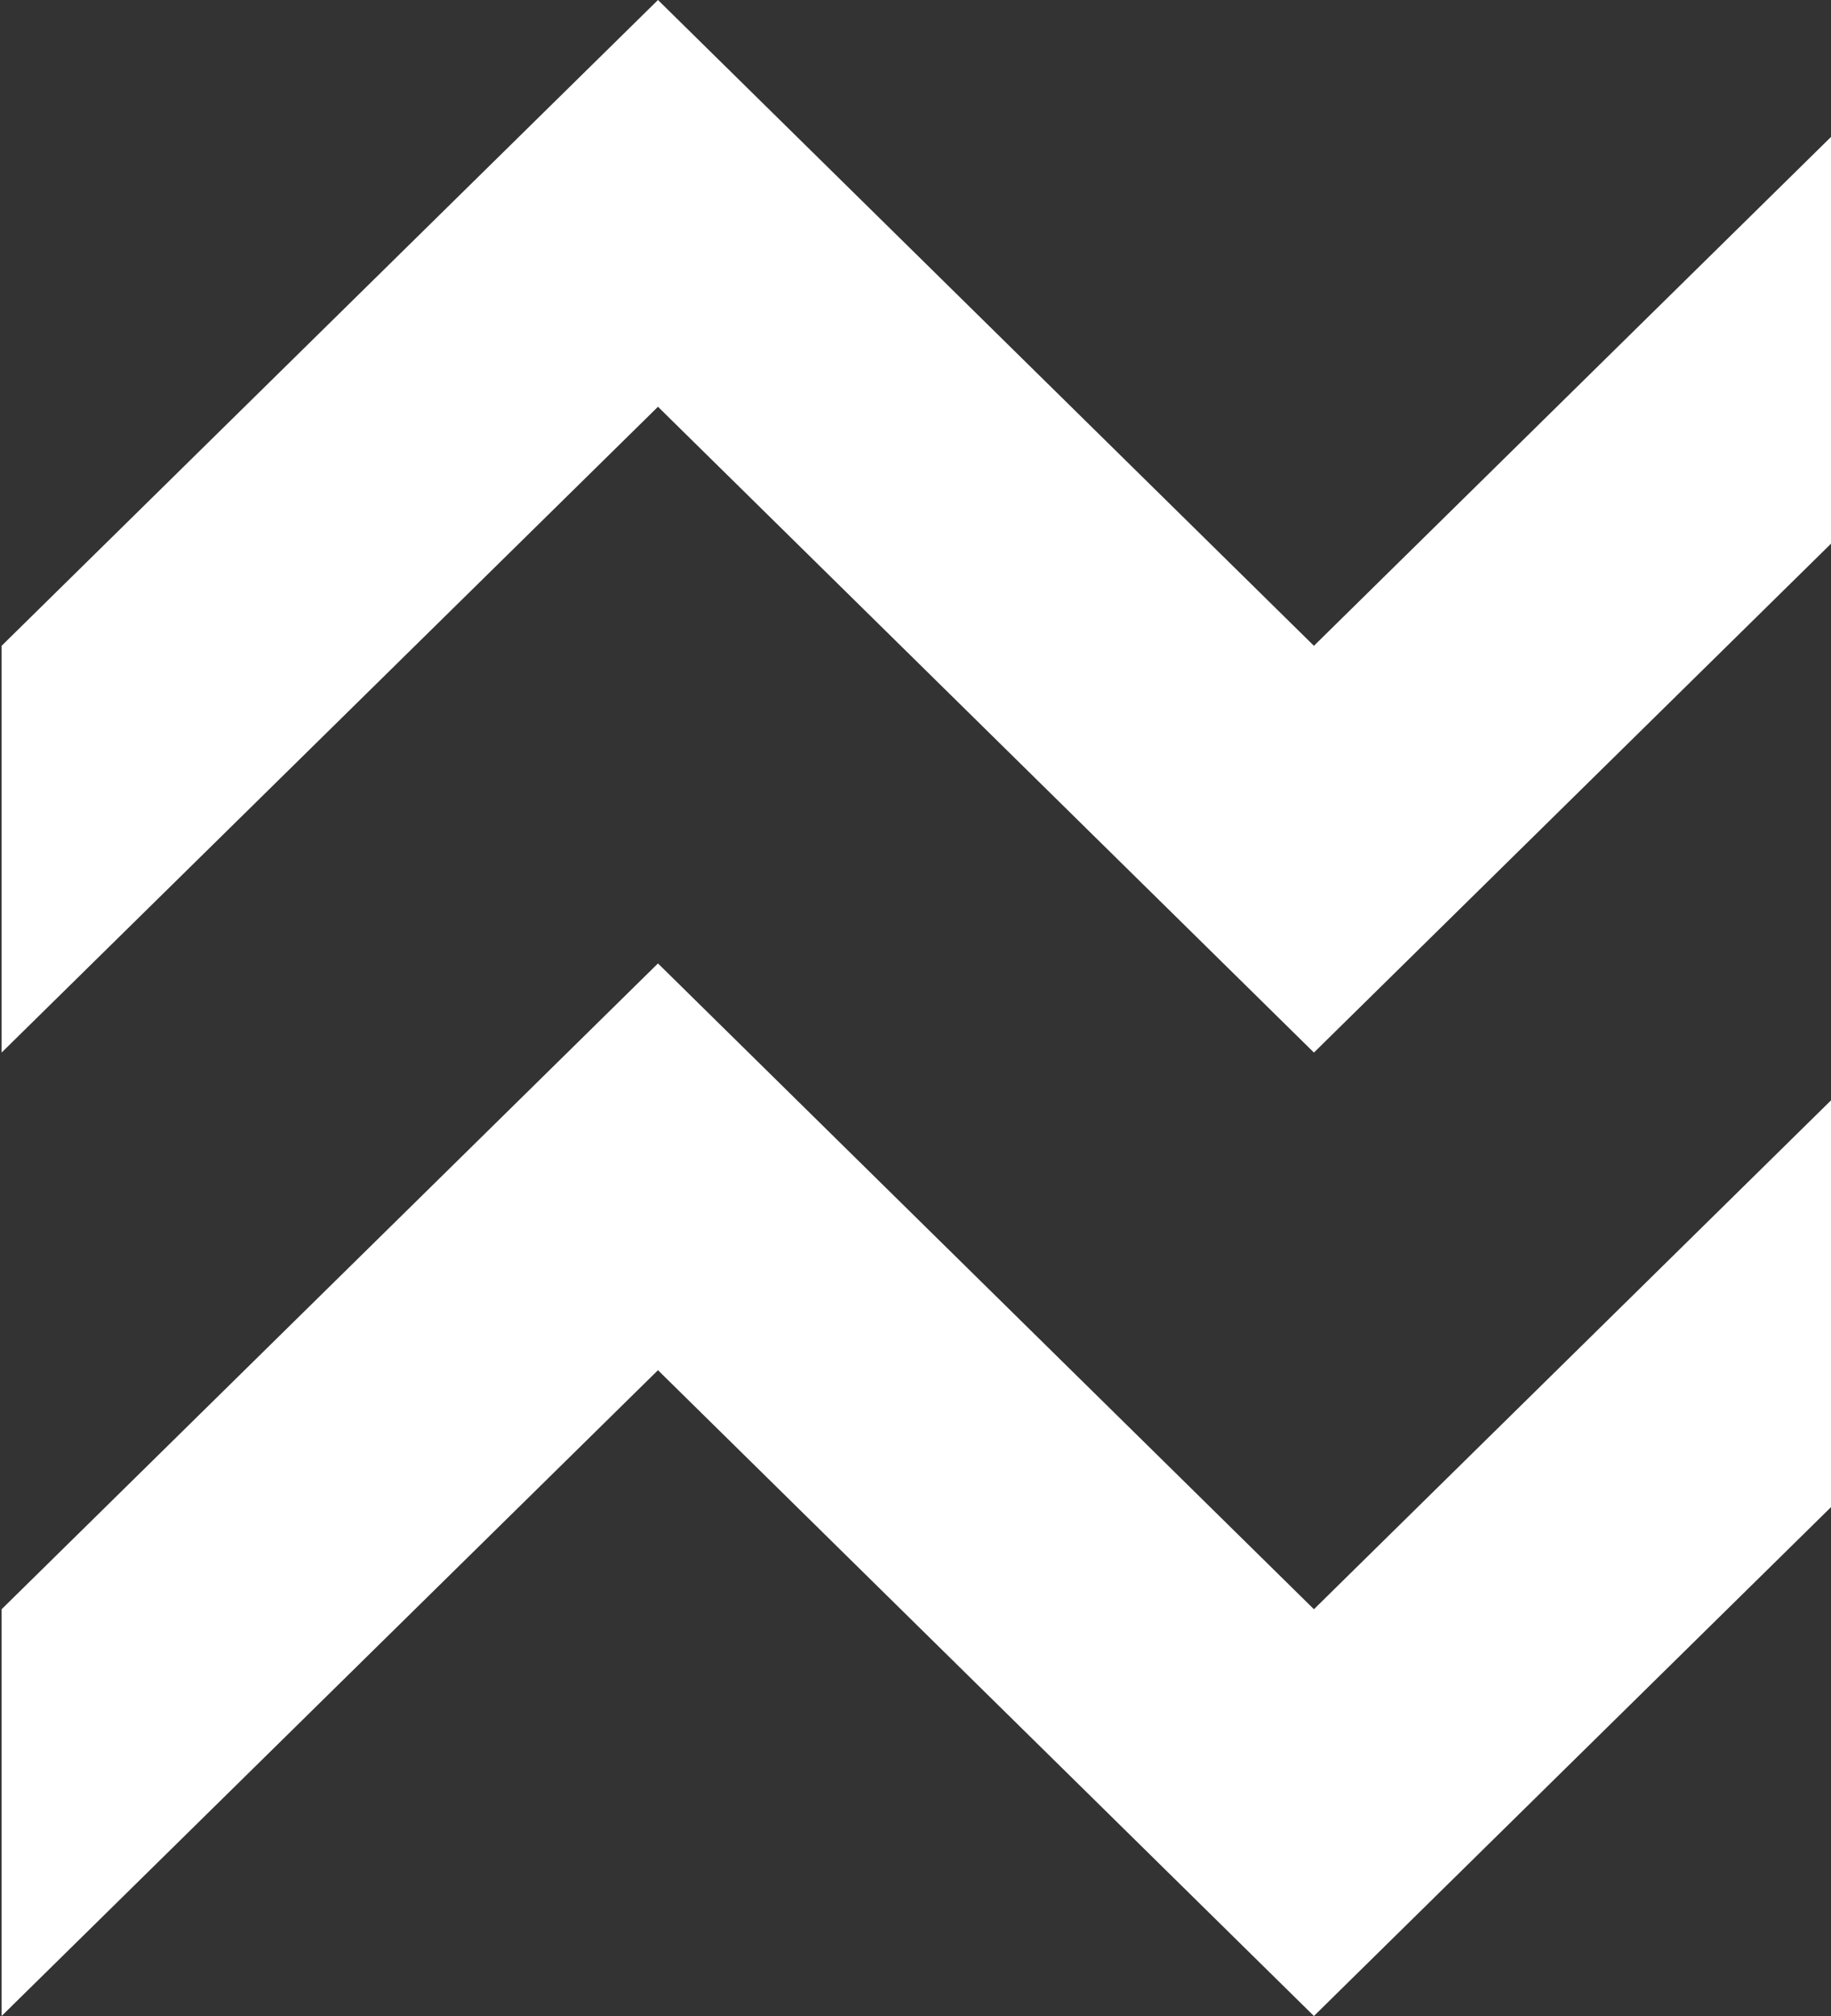
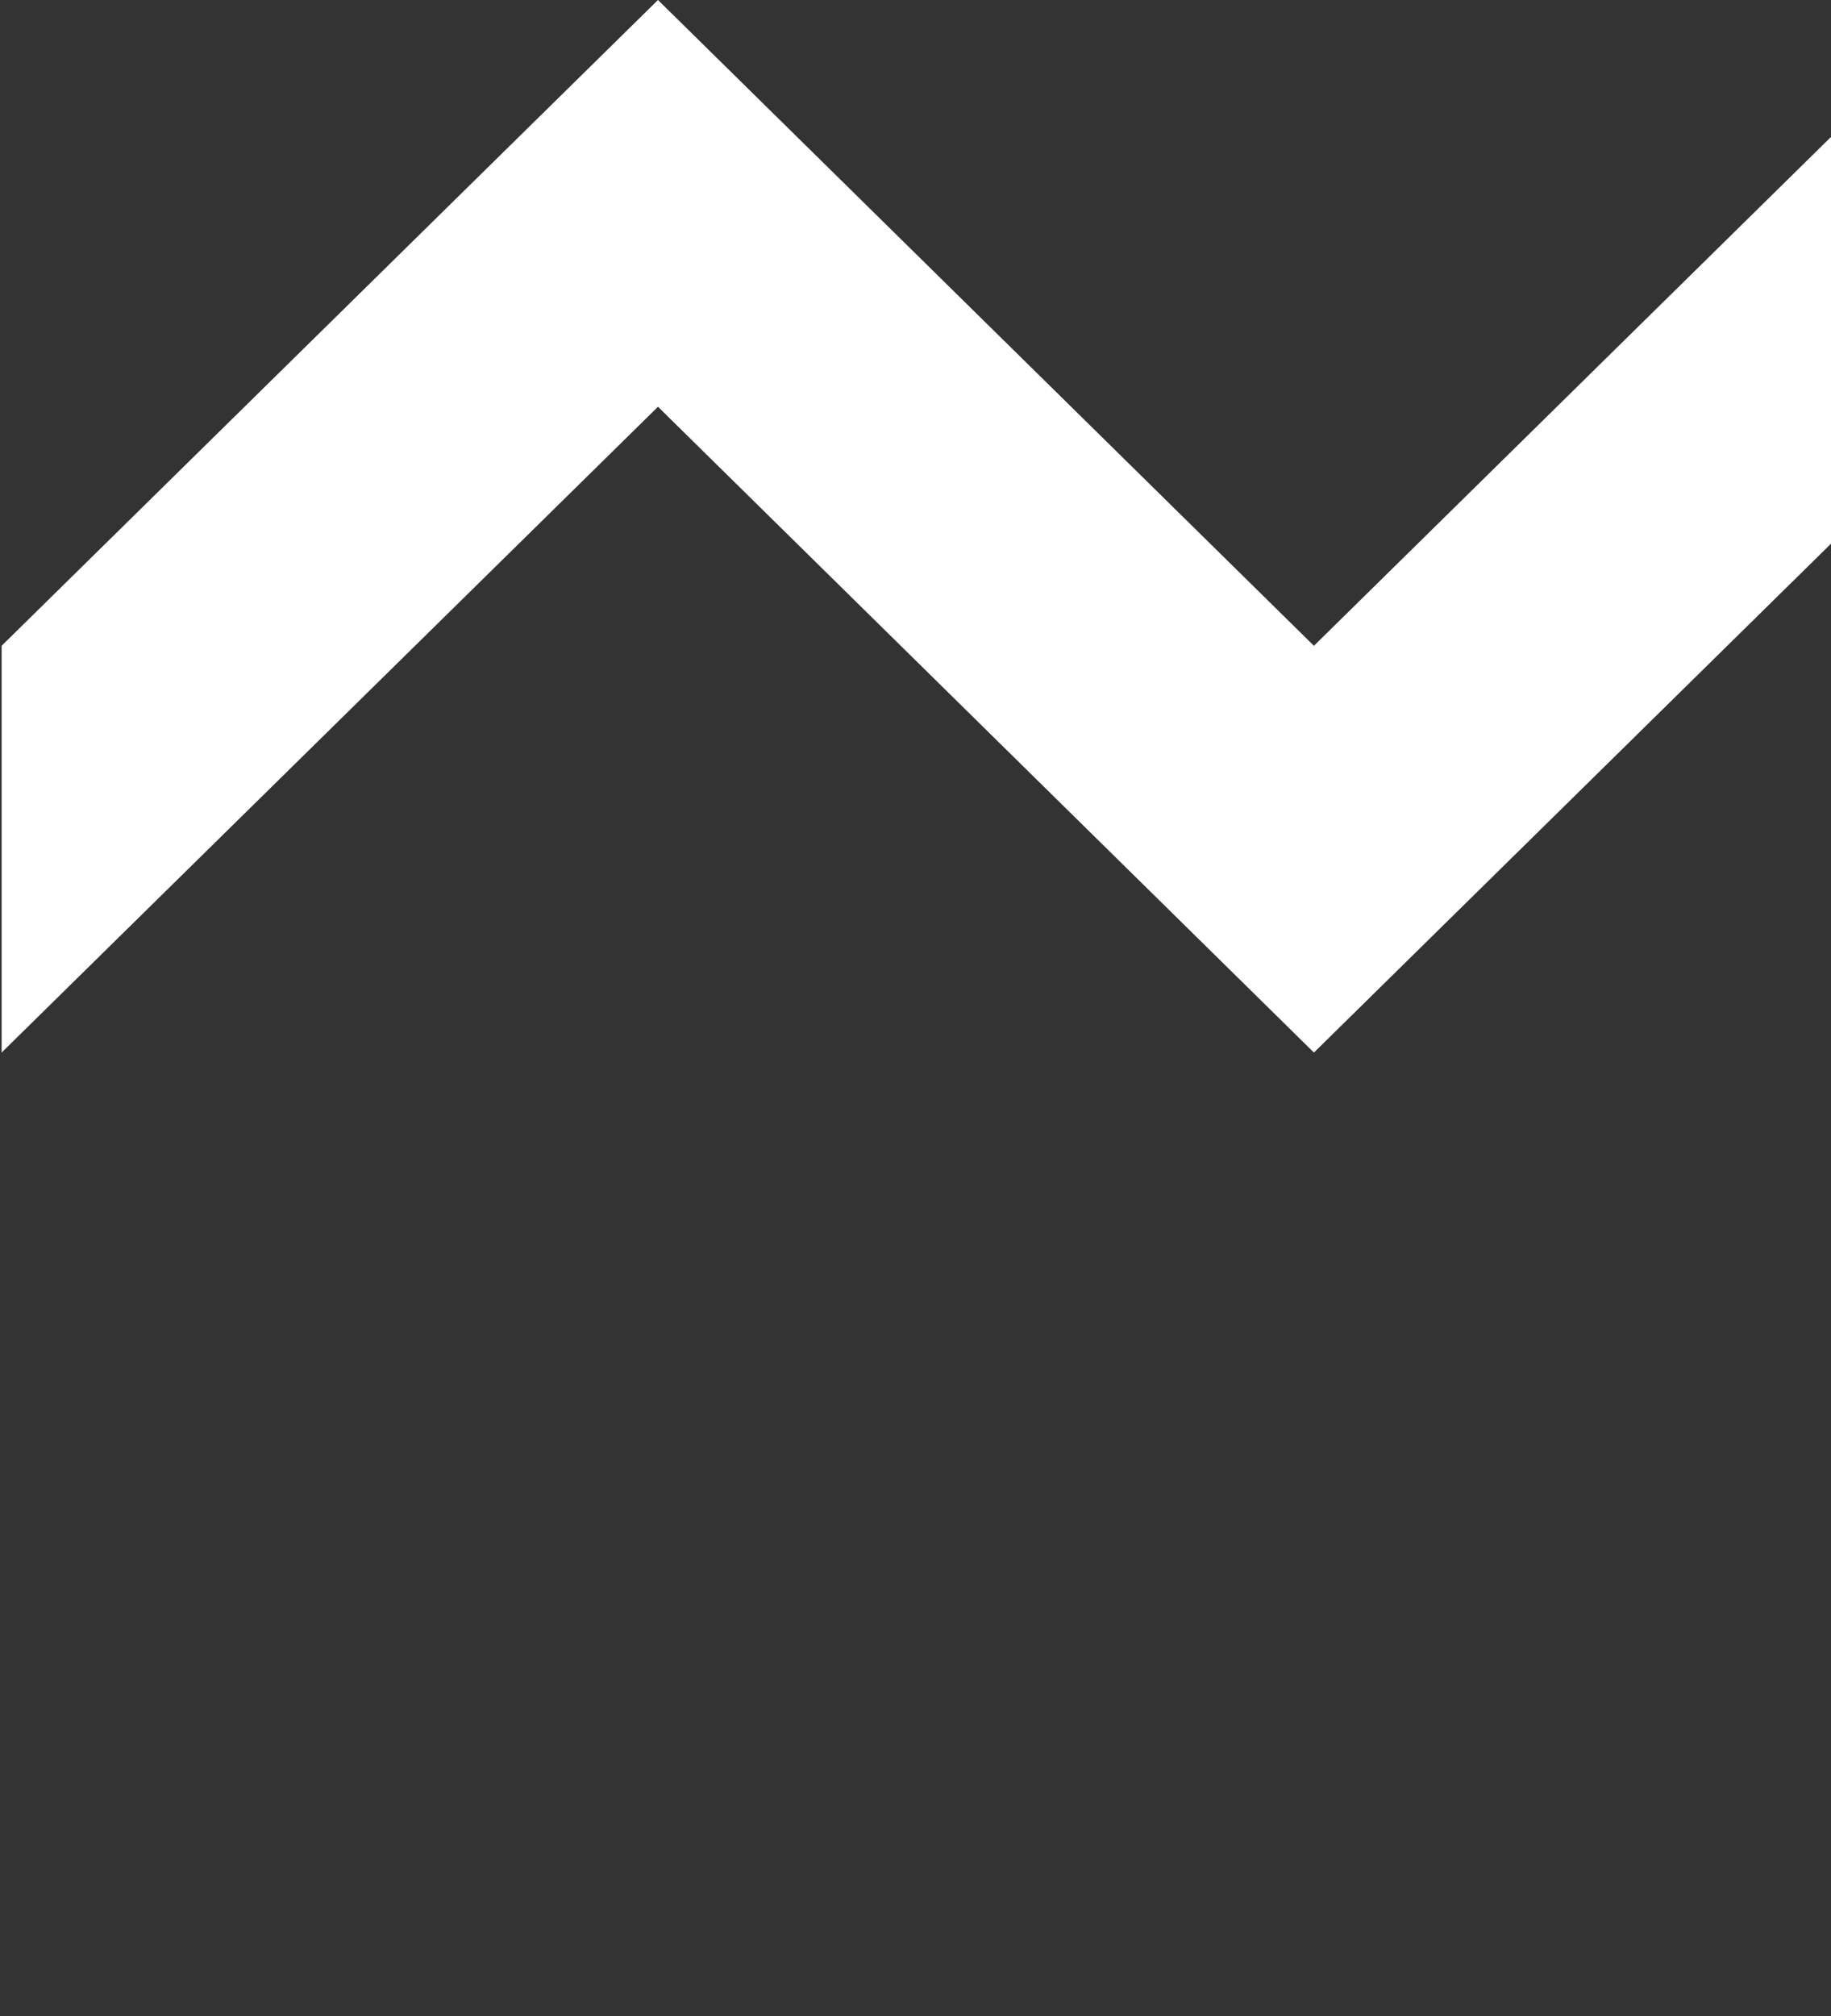
<svg xmlns="http://www.w3.org/2000/svg" version="1.1" id="Слой_1" x="0px" y="0px" viewBox="0 0 452.2 497.6" style="enable-background:new 0 0 452.2 497.6;" xml:space="preserve">
  <rect x="0" y="0" width="452.2" height="497.6" fill="#333333" stroke="none" />
  <style type="text/css"> .st0{fill:#FFFFFF;} </style>
  <g>
    <polygon class="st0" points="0.4,259.8 162.5,100.4 324.5,259.8 452.2,134.2 452.2,33.8 324.5,159.4 162.5,0 0.4,159.4 0.4,159.4 " />
-     <polygon class="st0" points="0.4,497.6 162.5,338.2 324.5,497.6 452.2,372 452.2,271.6 324.5,397.2 162.5,237.8 0.4,397.2 0.4,397.2 " />
  </g>
</svg>